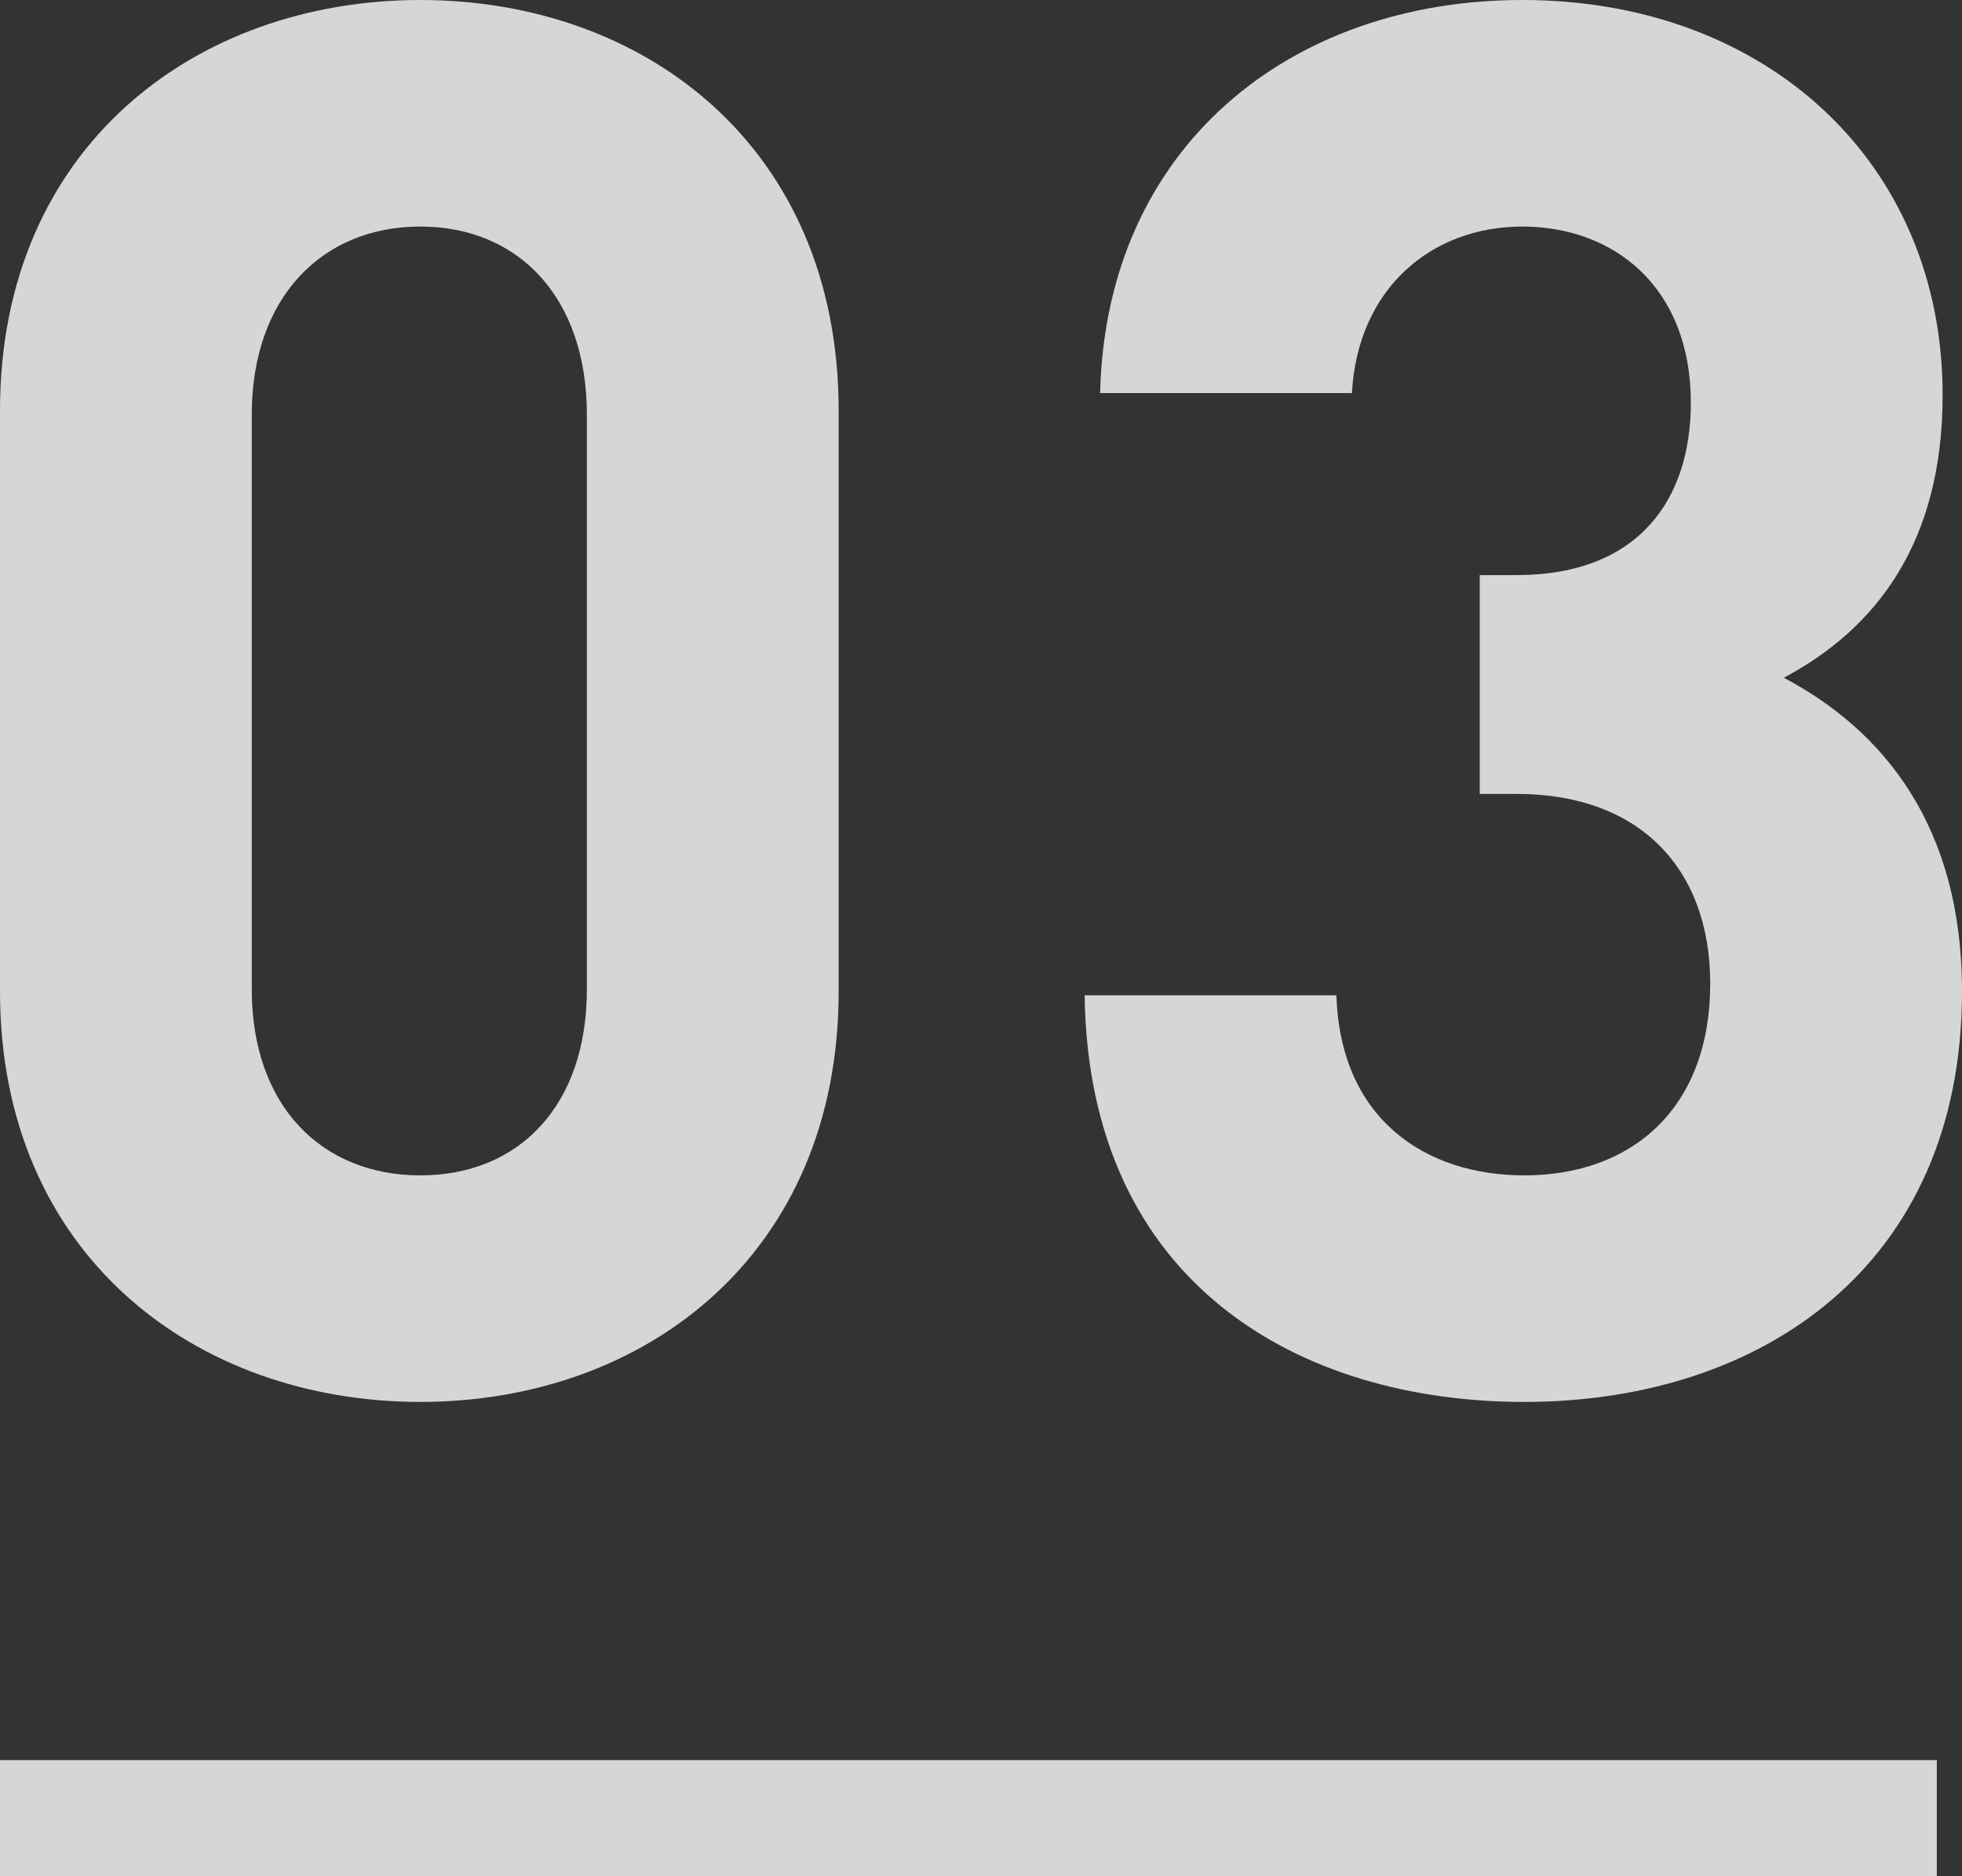
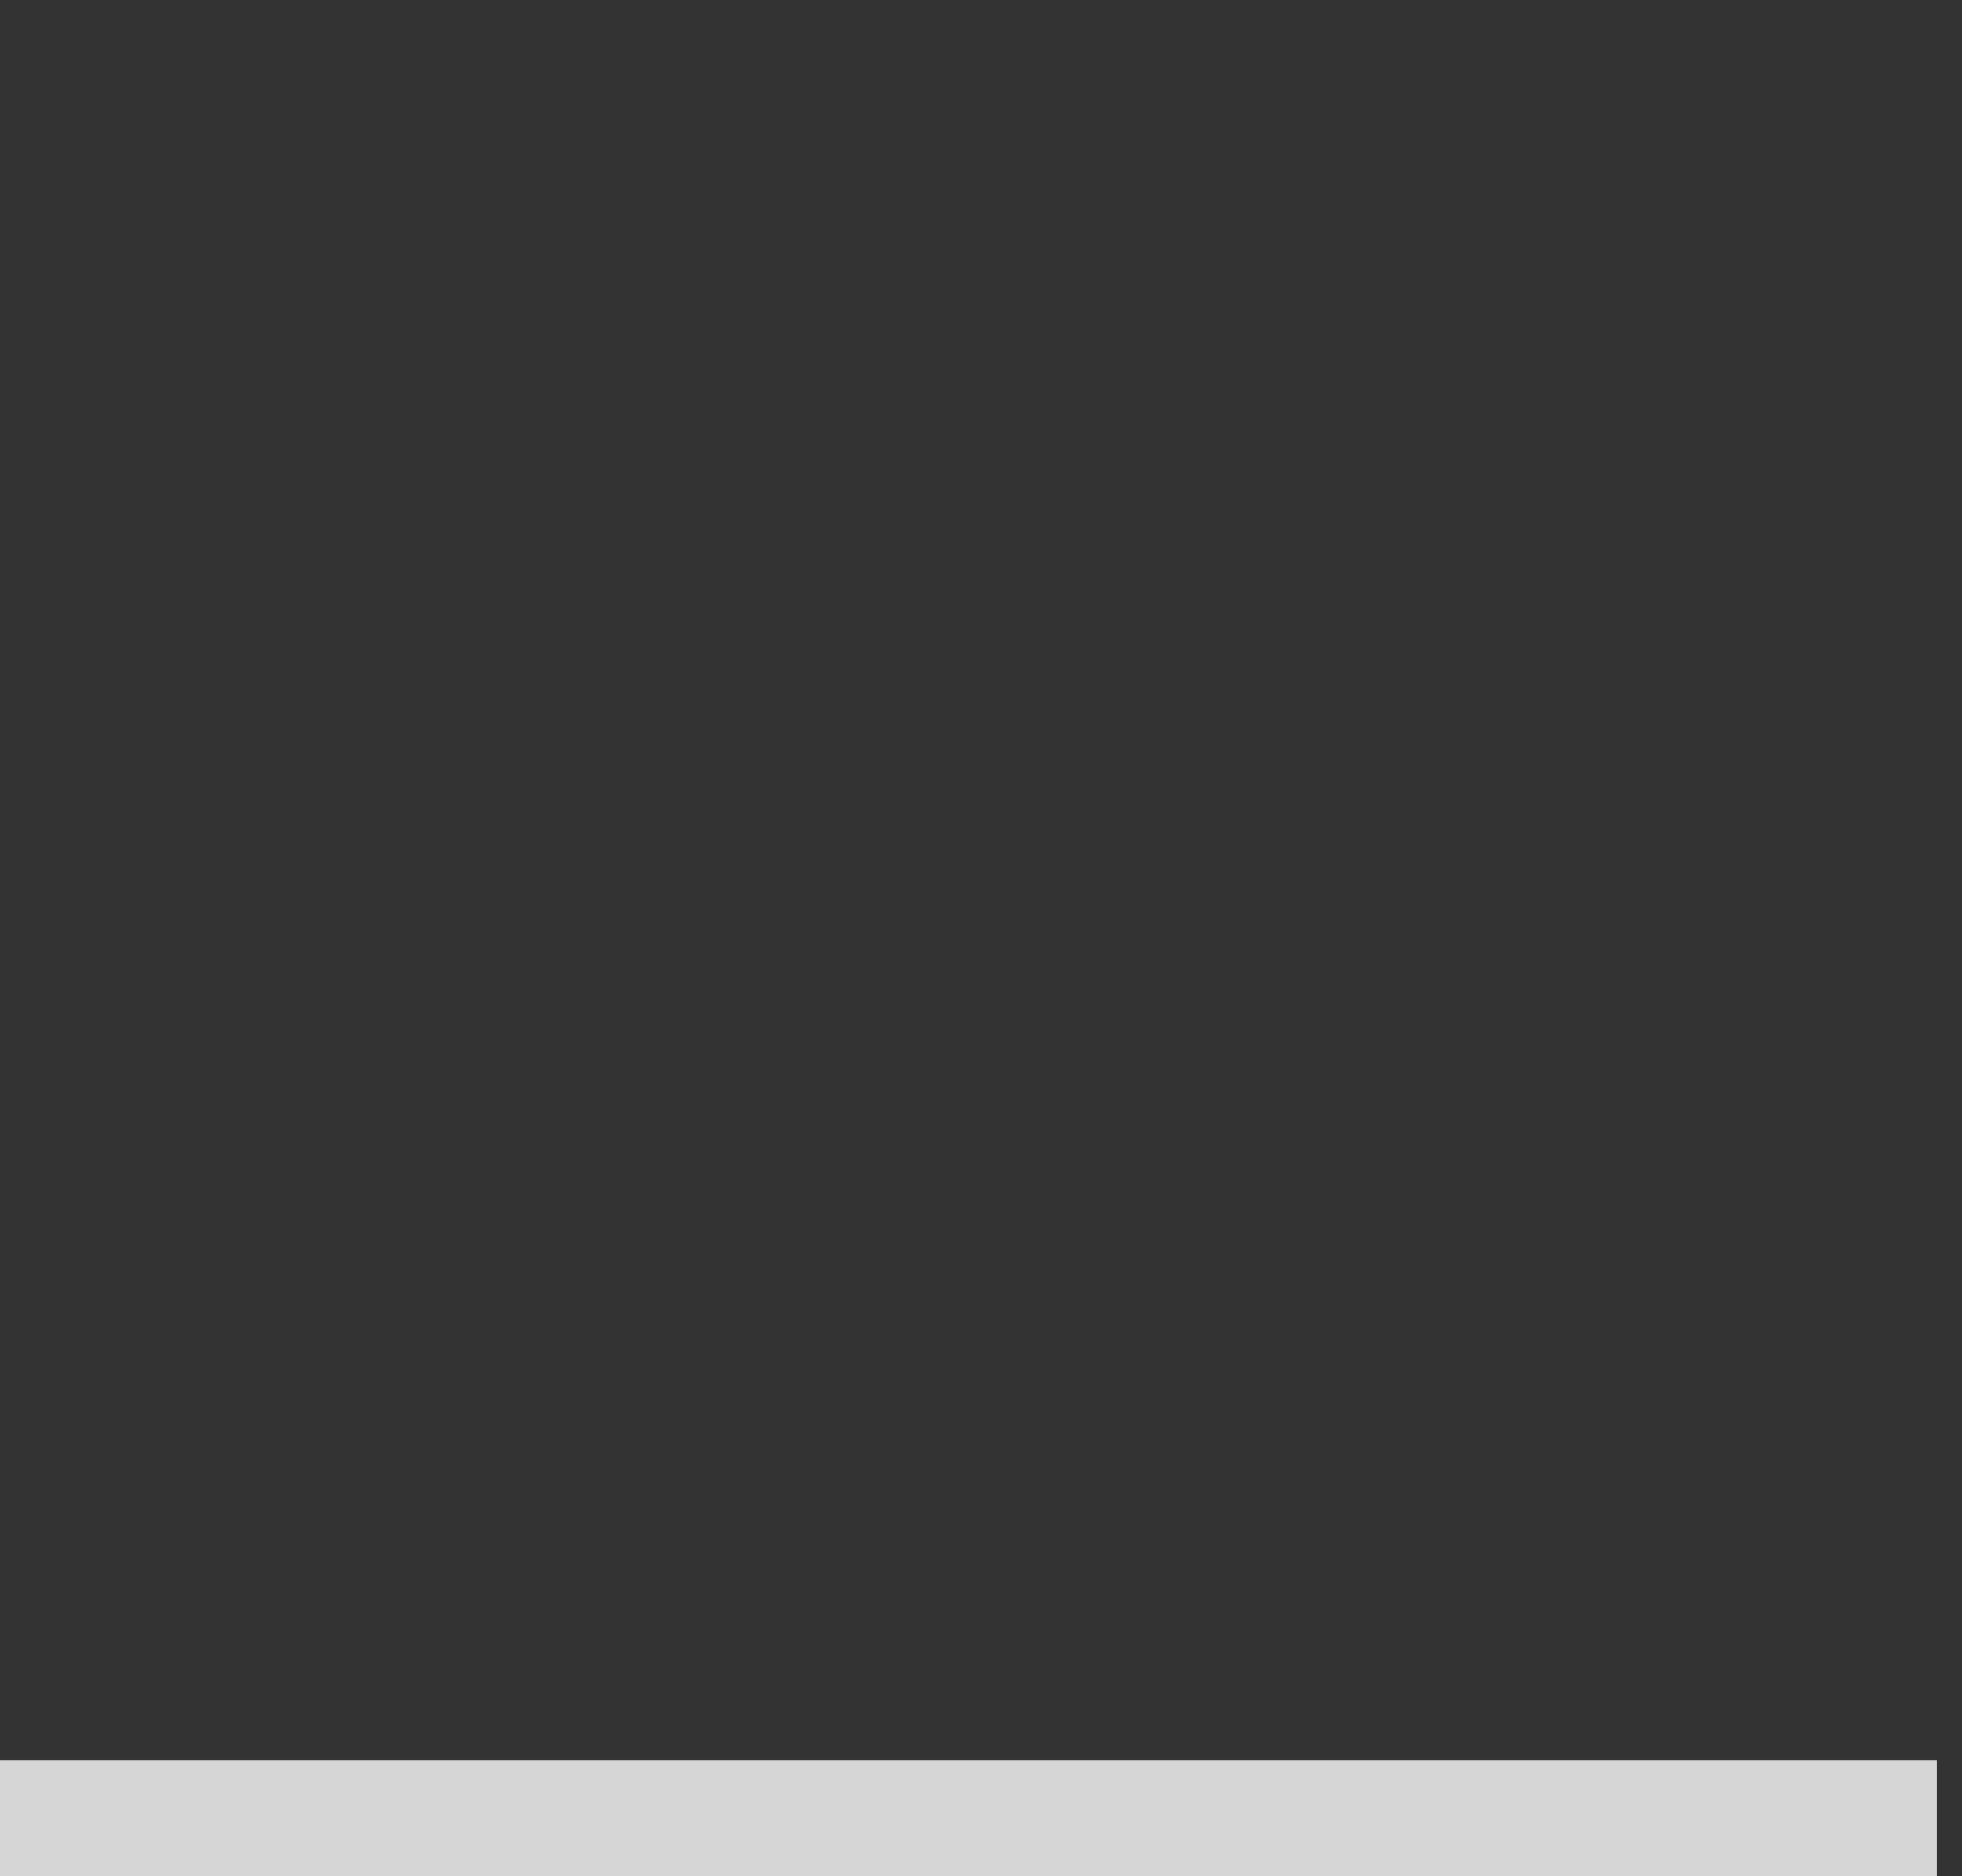
<svg xmlns="http://www.w3.org/2000/svg" id="_イヤー_2" viewBox="0 0 50.65 48.45">
  <rect x="0" y="0" width="50.65" height="48.45" fill="#333333" stroke="none" />
  <defs>
    <style>.cls-1{fill:none;stroke:#fff;stroke-miterlimit:10;stroke-width:3px;}.cls-2{fill:#fff;}.cls-3{opacity:.8;}</style>
  </defs>
  <g id="design">
    <g class="cls-3">
      <g>
-         <path class="cls-2" d="M10.85,36.2c-5.8,0-10.85-3.8-10.85-10.6V10.6C0,3.8,5.05,0,10.85,0s10.8,3.8,10.8,10.6v15c0,6.8-5,10.6-10.8,10.6ZM15.15,10.7c0-3-1.75-4.85-4.3-4.85s-4.35,1.85-4.35,4.85v14.85c0,3,1.8,4.8,4.35,4.8s4.3-1.8,4.3-4.8V10.7Z" />
-         <path class="cls-2" d="M39.35,36.2c-5.8,0-11.25-3.05-11.35-10.5h6.5c.1,3.2,2.3,4.65,4.85,4.65,2.8,0,4.8-1.75,4.8-4.95,0-2.95-1.8-4.9-5-4.9h-.95v-5.65h.95c3.15,0,4.5-1.95,4.5-4.45,0-3-2-4.55-4.35-4.55s-4.25,1.6-4.4,4.3h-6.5c.15-6.35,4.9-10.15,10.9-10.15,6.3,0,10.85,4.2,10.85,10.2,0,3.85-1.75,6.05-4.1,7.3,2.55,1.35,4.6,3.8,4.6,8.1,0,7.1-5.2,10.6-11.3,10.6Z" />
-       </g>
+         </g>
      <line class="cls-1" y1="46.95" x2="50" y2="46.95" />
    </g>
  </g>
</svg>